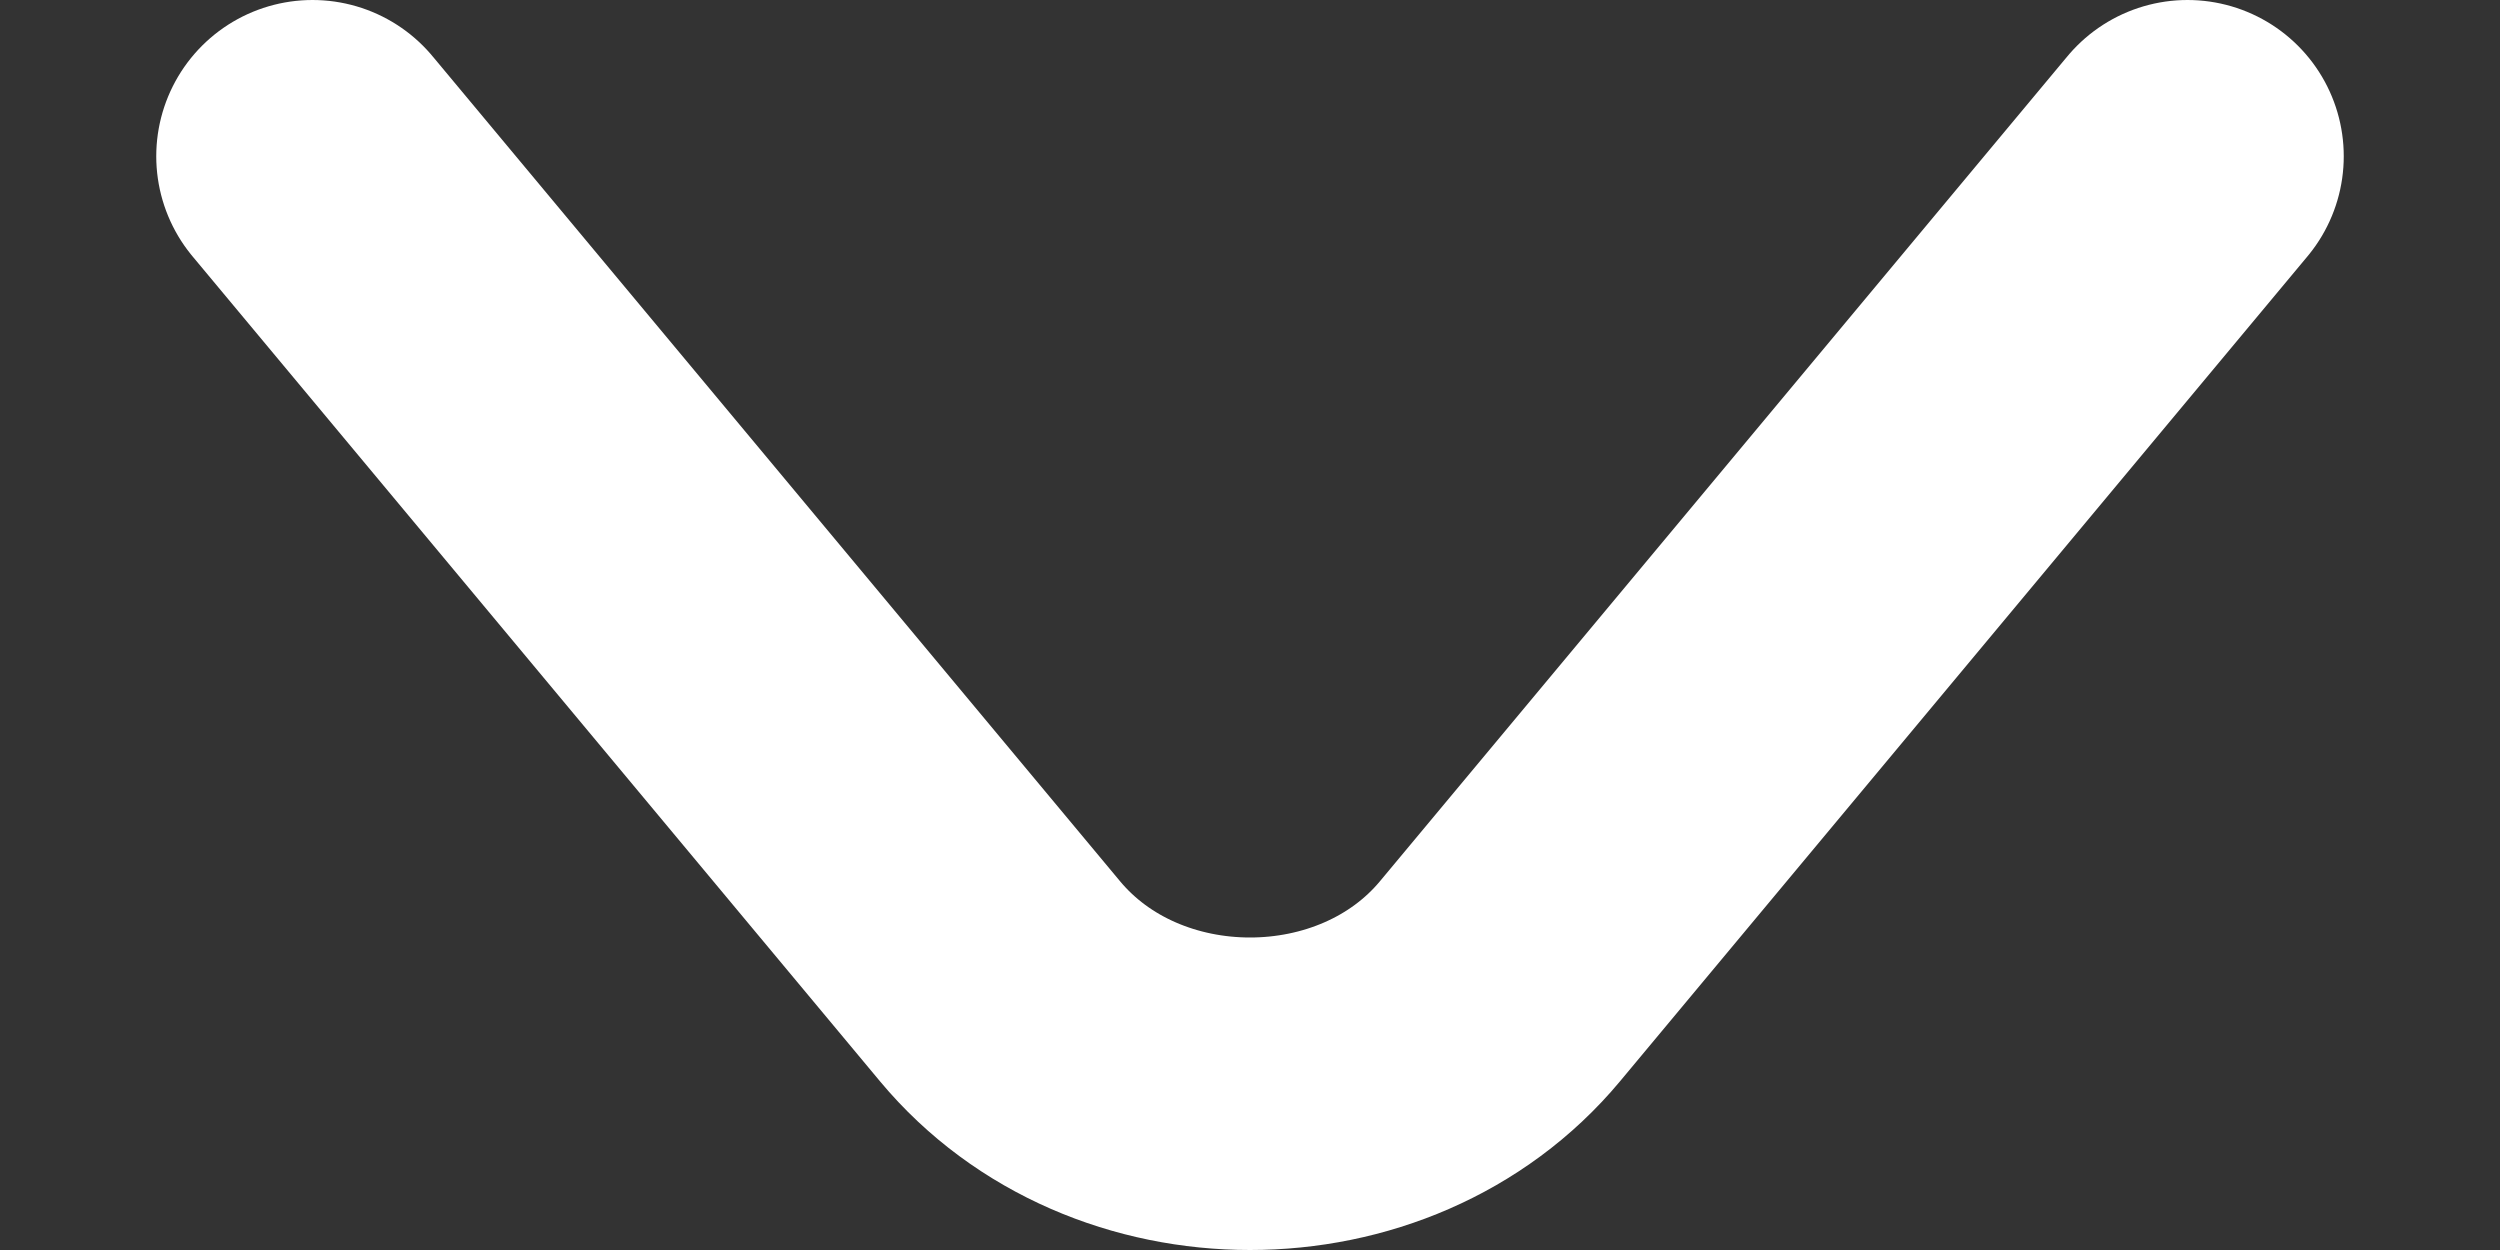
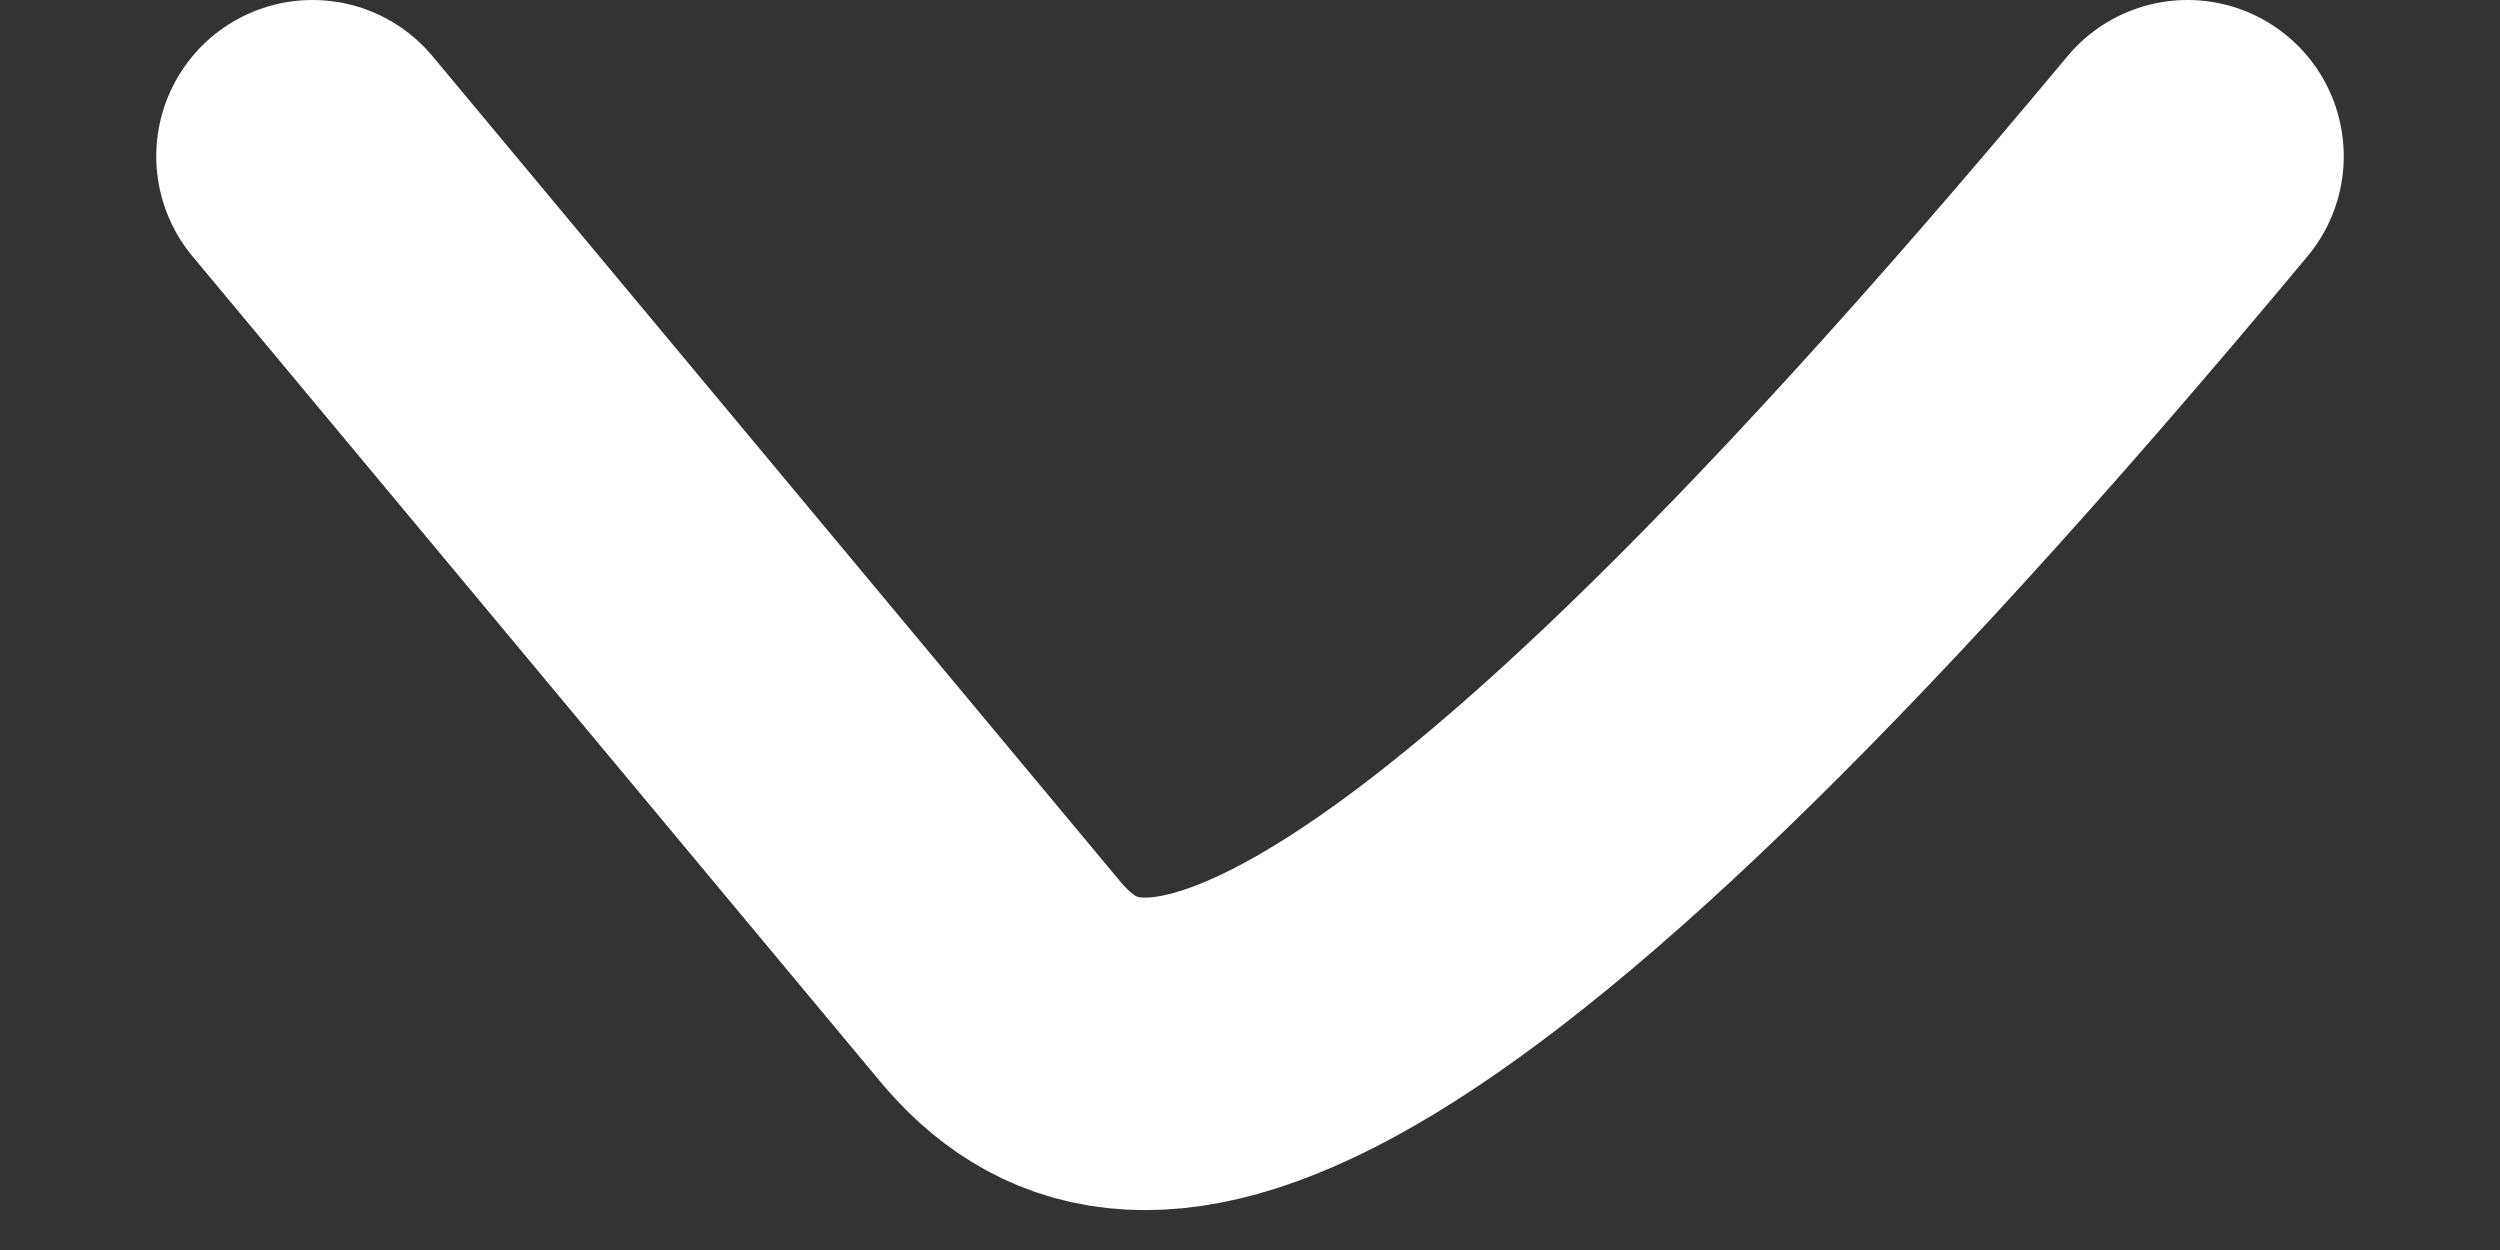
<svg xmlns="http://www.w3.org/2000/svg" width="8" height="4" viewBox="0 0 8 4" fill="none">
  <rect x="0" y="0" width="8" height="4" fill="#333333" stroke="none" />
-   <path d="M7 0.5L4.8 3.14C4.4 3.62 3.6 3.62 3.2 3.14L1 0.5" stroke="#ffffff" stroke-linecap="round" />
+   <path d="M7 0.5C4.4 3.62 3.6 3.62 3.2 3.14L1 0.5" stroke="#ffffff" stroke-linecap="round" />
</svg>